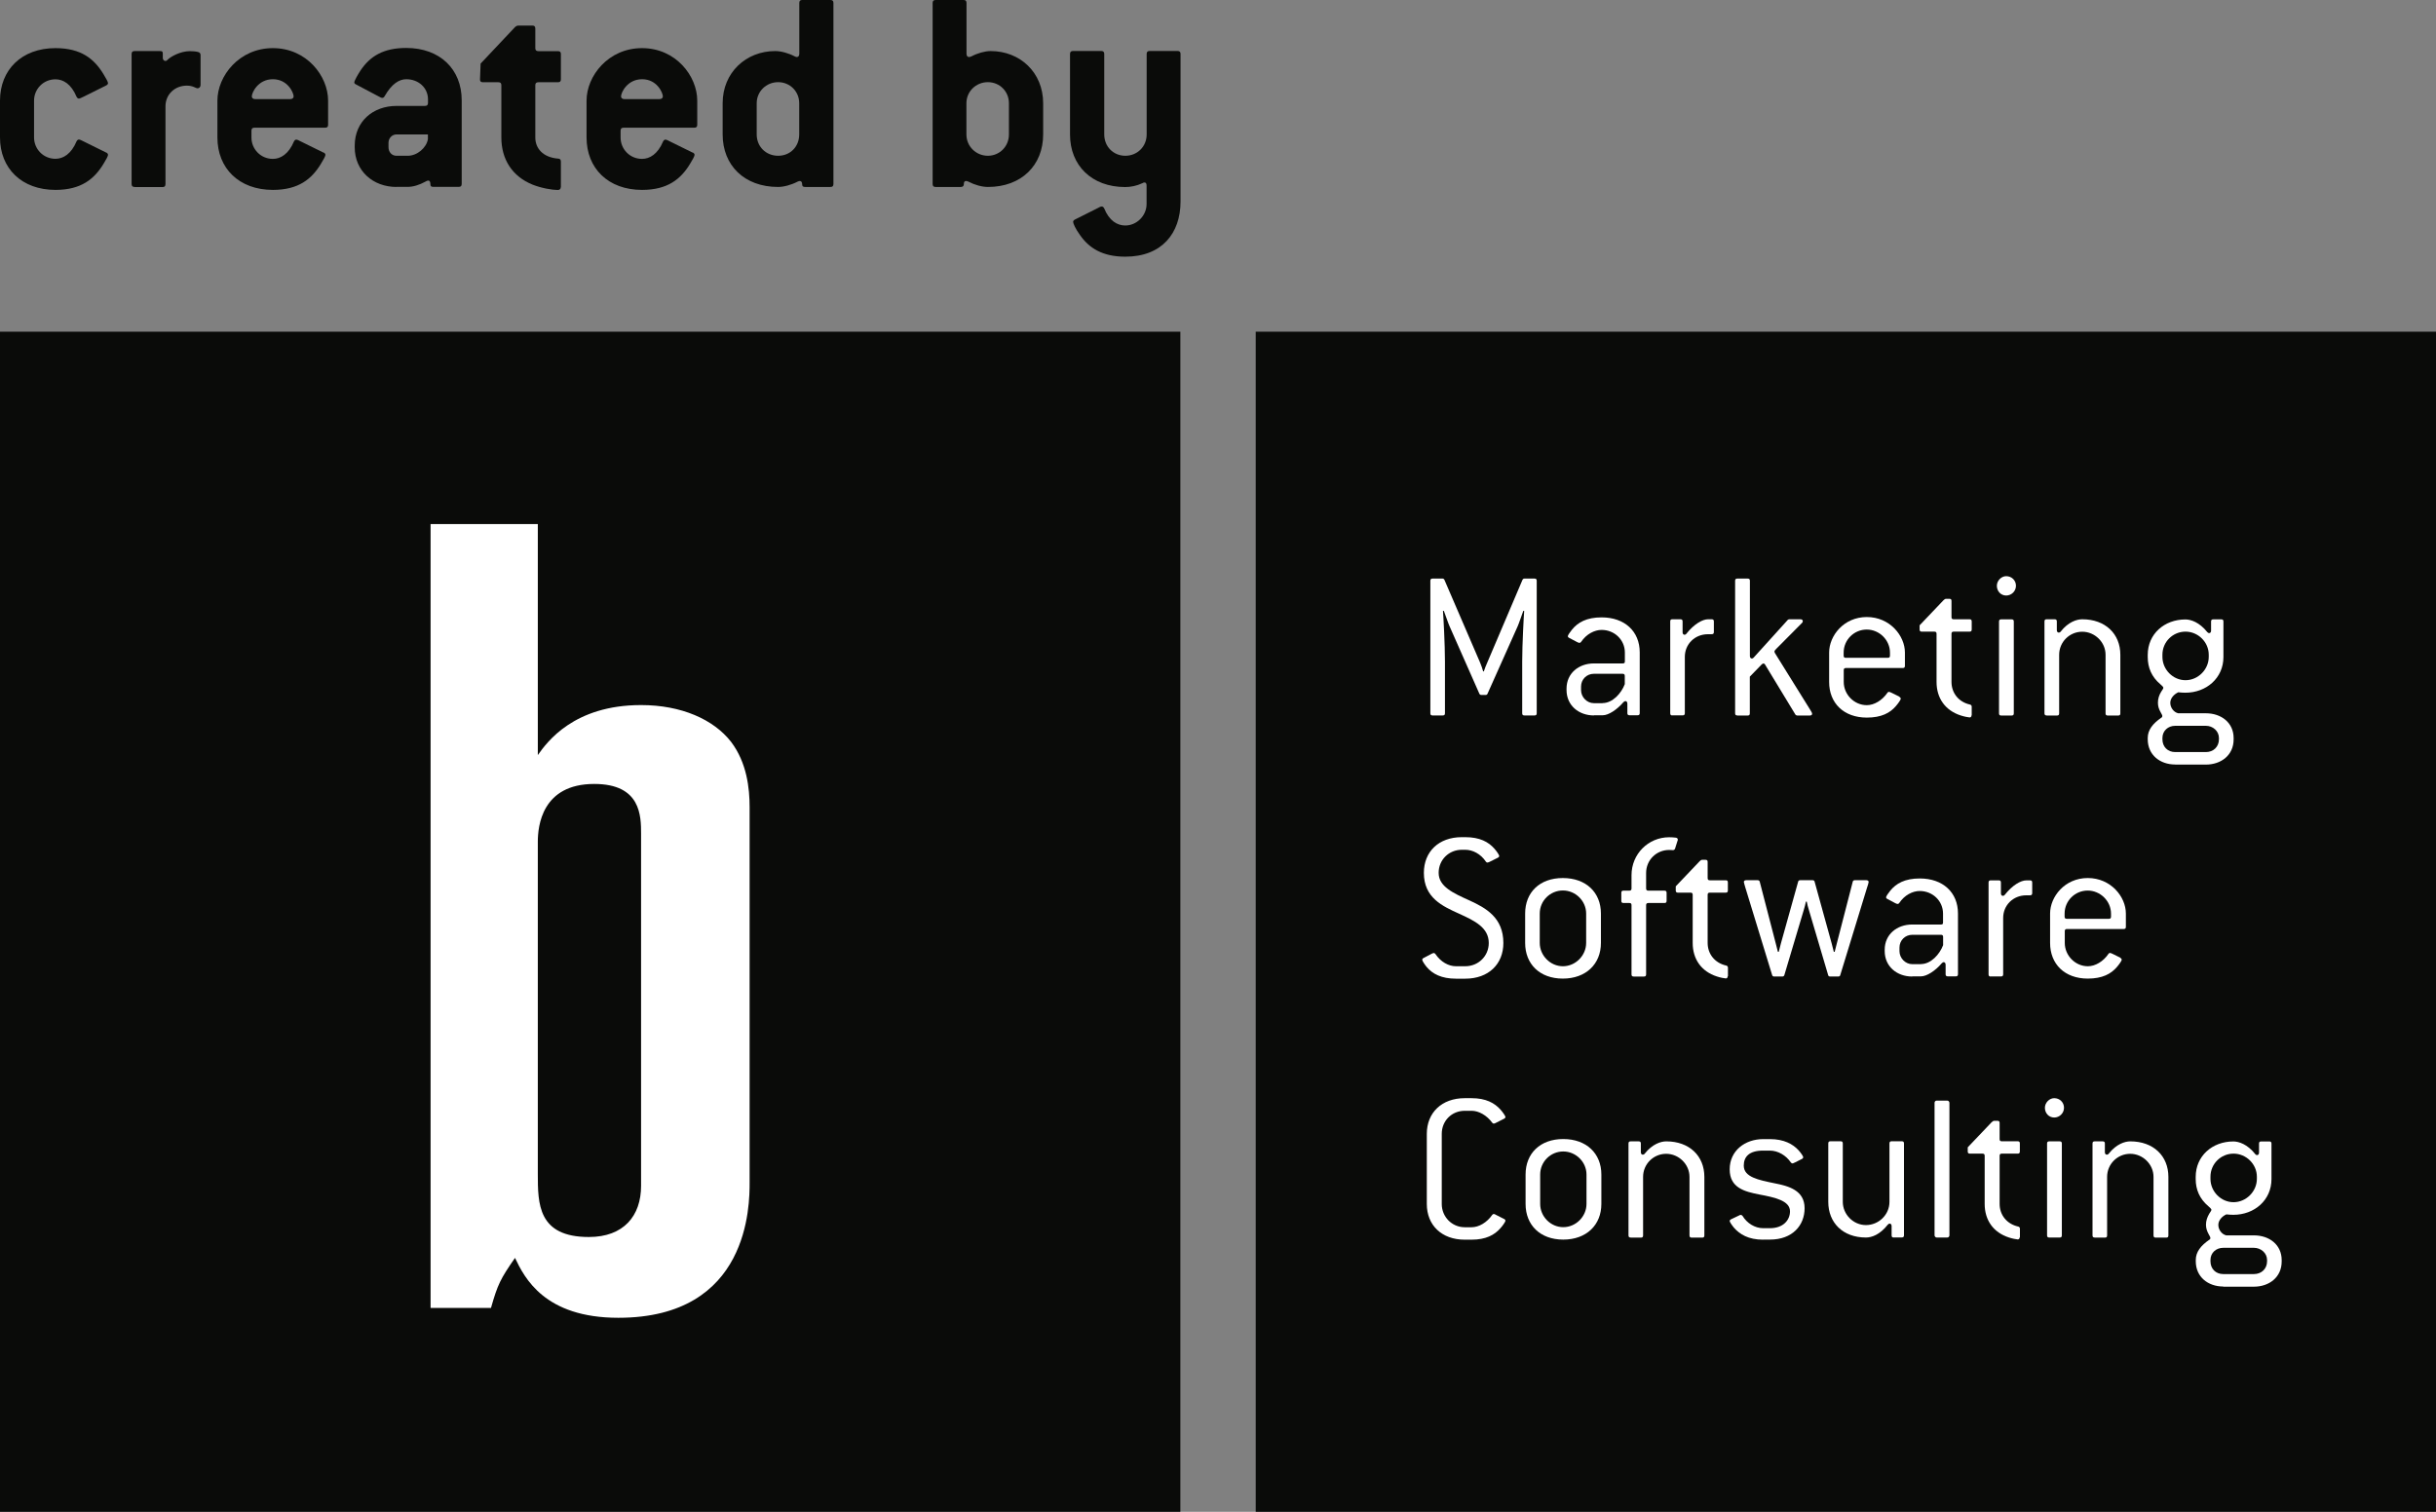
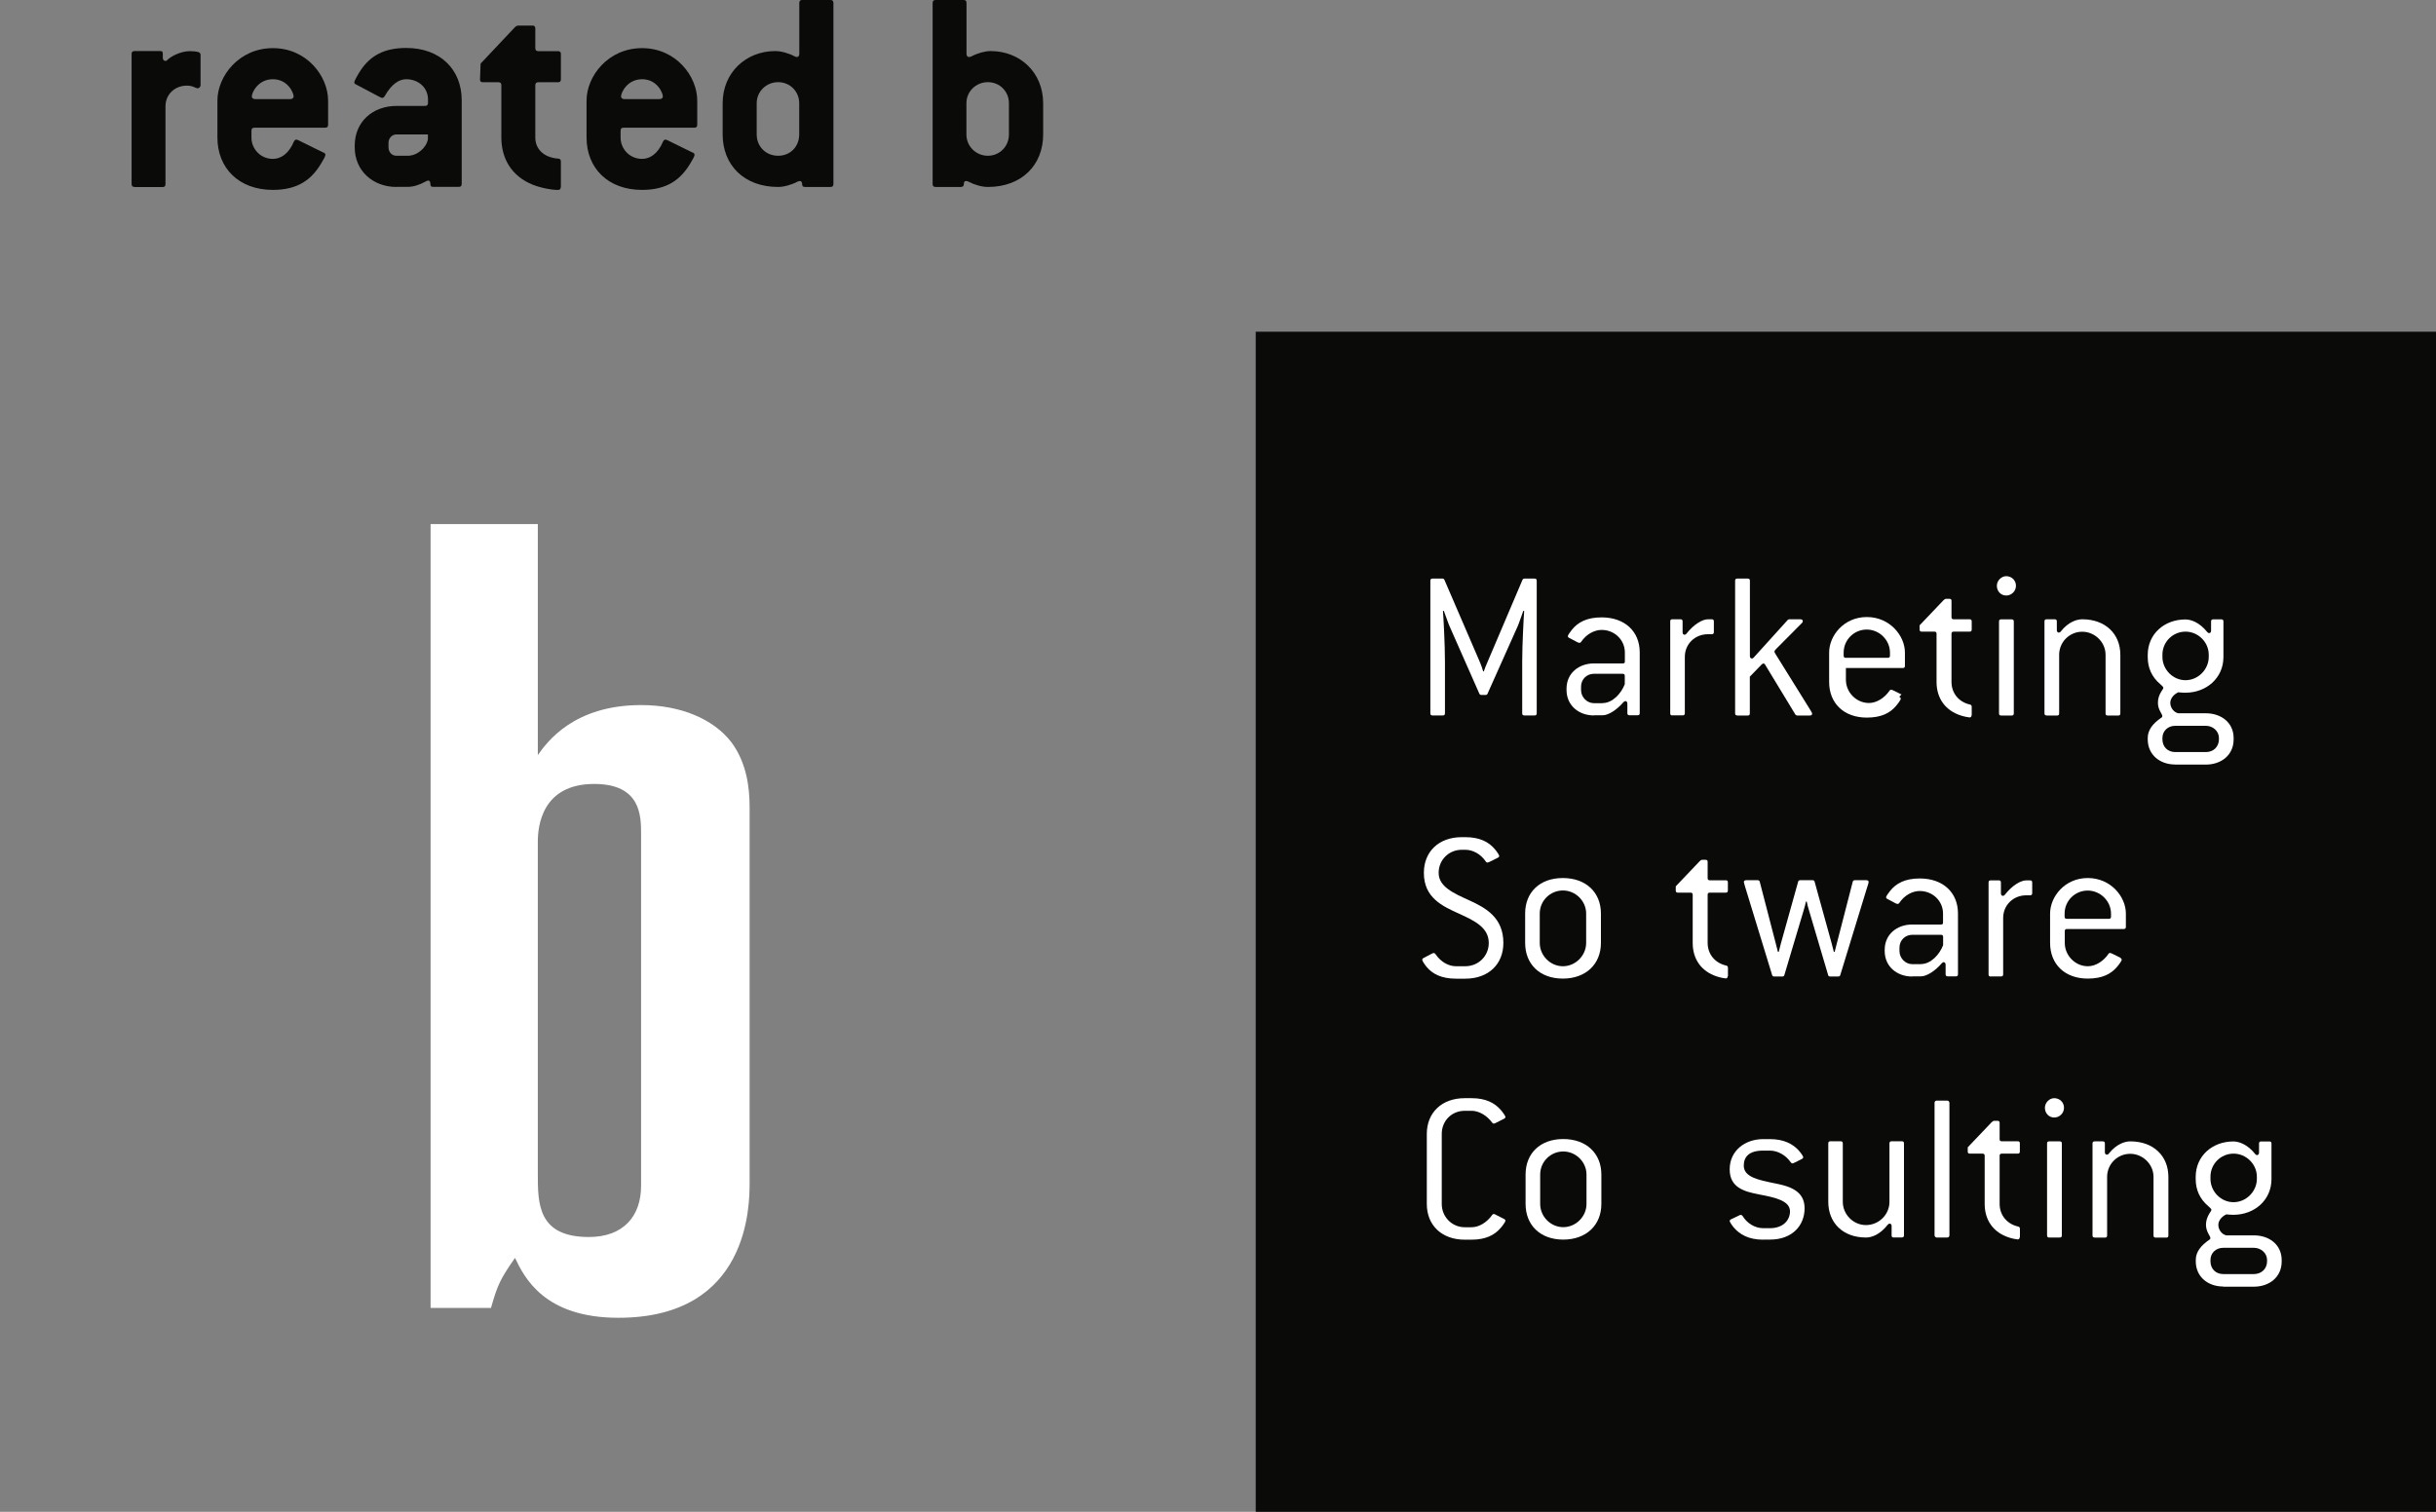
<svg xmlns="http://www.w3.org/2000/svg" id="Ebene_1" viewBox="0 0 281.91 174.99">
  <rect x="0" y="0" width="281.91" height="174.99" fill="#808080" stroke="none" />
  <defs>
    <style>.cls-1{fill:#0a0b09;}.cls-1,.cls-2{stroke-width:0px;}.cls-2{fill:#fff;}</style>
  </defs>
  <path class="cls-1" d="M116.76,11.95c0-1.37-1.07-2.44-2.44-2.44s-2.48,1.07-2.48,2.44v3.61c0,1.41,1.14,2.47,2.48,2.47s2.44-1.06,2.44-2.47v-3.61ZM108.28,21.64c-.24,0-.35-.1-.35-.35V.35c0-.25.11-.35.35-.35h3.23c.24,0,.34.1.34.35v5.87c0,.24.11.38.28.38.1,0,.17-.03.28-.07.72-.38,1.58-.62,2.23-.62,3.4,0,6.08,2.47,6.08,6.04v3.61c0,3.57-2.51,6.08-6.39,6.08-.69,0-1.55-.24-2.27-.62-.1-.04-.17-.07-.28-.07-.17,0-.24.14-.24.38,0,.17-.1.31-.34.31h-2.92Z" />
-   <path class="cls-1" d="M12.29,17.65c.14.07.21.17.21.28,0,.14-.24.58-.52,1.03-1.06,1.75-2.58,3.02-5.56,3.02-3.92,0-6.42-2.5-6.42-6.07v-4.26c0-3.57,2.51-6.08,6.42-6.08,2.99,0,4.5,1.27,5.56,3.02.28.45.52.89.52,1.03,0,.1-.07.2-.21.27l-2.57,1.28c-.28.13-.48.24-.59.24-.1,0-.2-.07-.27-.21-.62-1.48-1.55-2.02-2.44-2.02-1.41,0-2.48,1.13-2.48,2.47v4.26c0,1.34,1.07,2.47,2.48,2.47.89,0,1.82-.55,2.44-2.02.07-.14.17-.21.27-.21.11,0,.32.1.59.24l2.57,1.27Z" />
  <path class="cls-1" d="M15.58,21.64c-.24,0-.35-.1-.35-.35V6.25c0-.24.11-.34.35-.34h2.92c.24,0,.34.03.34.31v.48c0,.21.14.35.28.35s.17-.03.24-.1c.35-.38,1.51-1.03,2.61-1.03.35,0,.69.03.96.1.18.04.28.17.28.35v3.47c0,.24-.17.38-.35.38-.2,0-.52-.31-1.23-.31-1.41,0-2.48,1.02-2.48,2.4v8.99c0,.25-.1.35-.34.35h-3.23Z" />
  <path class="cls-1" d="M33.6,11.47c.24,0,.38-.14.38-.31,0-.42-.68-1.99-2.4-1.99s-2.44,1.55-2.44,1.99c0,.17.14.31.38.31h4.09ZM37.45,17.65c.14.07.21.17.21.28,0,.14-.24.58-.52,1.03-1.06,1.75-2.58,3.02-5.56,3.02-3.92,0-6.42-2.5-6.42-6.07v-4.26c0-2.85,2.51-6.08,6.42-6.08s6.39,3.23,6.39,6.08v2.79c0,.24-.1.34-.35.34h-8.17c-.24,0-.35.1-.35.35v.79c0,1.34,1.07,2.47,2.48,2.47.89,0,1.82-.55,2.44-2.02.07-.14.17-.21.27-.21.11,0,.32.1.58.24l2.58,1.27Z" />
  <path class="cls-1" d="M47.19,18.03c1.09,0,2.16-.92,2.33-1.92v-.55h-3.64c-.52,0-.92.45-.92.96v.52c0,.55.37.99.92.99h1.31ZM45.89,21.64c-2.72,0-4.84-1.85-4.84-4.6v-.17c0-2.82,2.12-4.61,4.84-4.61h3.29c.25,0,.35-.13.35-.34v-.42c0-1.34-1.1-2.33-2.51-2.33-.82,0-1.68.52-2.5,1.95-.07.14-.18.21-.28.21-.14,0-.28-.11-.42-.17l-2.61-1.38c-.14-.07-.21-.14-.21-.24,0-.18.38-.86.72-1.38,1.1-1.65,2.65-2.61,5.29-2.61,3.92,0,6.42,2.48,6.42,6.05v9.68c0,.25-.1.35-.35.35h-2.92c-.24,0-.35-.07-.35-.28,0-.27-.07-.45-.24-.45-.1,0-.21.04-.31.11-.75.41-1.45.62-2.09.62h-1.31Z" />
  <path class="cls-1" d="M64.9,21.64c0,.24-.14.35-.35.35-.65,0-1.89-.21-2.92-.62-2.37-.96-3.61-2.95-3.61-5.45v-6.05c0-.24-.1-.35-.34-.35h-1.78c-.25,0-.35-.1-.35-.31s.04-.92.07-1.85l3.95-4.19c.11-.11.24-.21.42-.21h1.62c.24,0,.34.1.34.35v2.26c0,.24.11.35.35.35h2.26c.25,0,.35.1.35.34v2.92c0,.24-.1.34-.35.34h-2.26c-.24,0-.35.11-.35.35v6.05c0,1.23.86,2.3,2.65,2.44.21,0,.31.13.31.34v2.95Z" />
  <path class="cls-1" d="M76.33,11.47c.24,0,.38-.14.38-.31,0-.42-.68-1.99-2.4-1.99s-2.44,1.55-2.44,1.99c0,.17.14.31.38.31h4.09ZM80.17,17.65c.14.07.21.17.21.28,0,.14-.24.58-.52,1.03-1.06,1.75-2.58,3.02-5.56,3.02-3.92,0-6.42-2.5-6.42-6.07v-4.26c0-2.85,2.51-6.08,6.42-6.08s6.39,3.23,6.39,6.08v2.79c0,.24-.1.34-.35.34h-8.17c-.24,0-.35.1-.35.35v.79c0,1.34,1.07,2.47,2.48,2.47.89,0,1.82-.55,2.44-2.02.07-.14.17-.21.27-.21.11,0,.32.1.58.24l2.58,1.27Z" />
  <path class="cls-1" d="M92.49,11.95c0-1.37-1.07-2.44-2.44-2.44s-2.48,1.07-2.48,2.44v3.61c0,1.41,1.07,2.47,2.48,2.47s2.44-1.06,2.44-2.47v-3.61ZM93.18,21.64c-.24,0-.35-.07-.35-.31s-.1-.38-.27-.38c-.07,0-.14.03-.25.07-.72.38-1.61.62-2.26.62-3.92,0-6.42-2.51-6.42-6.08v-3.61c0-3.57,2.72-6.04,6.08-6.04.68,0,1.55.24,2.27.62.1.04.14.07.24.07.17,0,.28-.14.28-.38V.35c0-.25.1-.35.34-.35h3.26c.25,0,.35.1.35.35v20.94c0,.25-.1.35-.35.35h-2.92Z" />
-   <path class="cls-1" d="M127.12,24.04c.17-.1.28-.14.38-.14s.21.07.28.21c.58,1.44,1.51,1.99,2.44,1.99,1.34,0,2.47-1.14,2.47-2.48v-2.12c0-.25-.07-.38-.24-.38-.11,0-.17.04-.24.08-.65.31-1.35.45-1.99.45-3.89,0-6.39-2.51-6.39-6.08V6.25c0-.24.11-.35.35-.35h3.26c.24,0,.35.11.35.35v9.31c0,1.41,1.06,2.47,2.44,2.47s2.47-1.06,2.47-2.47V6.25c0-.24.1-.35.35-.35h3.22c.25,0,.35.11.35.35v17.07c0,3.68-2.16,6.39-6.39,6.39-2.69,0-4.22-1.03-5.25-2.51-.55-.76-.79-1.35-.79-1.52,0-.1.07-.2.21-.27l2.75-1.38Z" />
-   <rect class="cls-1" x="0" y="38.39" width="136.6" height="136.6" />
  <path class="cls-2" d="M49.84,60.66h12.4v26.74c1.08-1.54,4.19-5.79,11.95-5.79,4.66,0,8.39,1.66,10.41,4.25,1.84,2.43,2.15,5.38,2.15,7.58v43.43c0,2.56,0,15.66-15.19,15.66-8.54,0-10.86-4.62-11.96-6.93-1.69,2.43-2.01,3.08-2.78,5.79h-6.99V60.66ZM74.19,96.53c0-2.06,0-5.79-5.42-5.79-6.06,0-6.53,4.89-6.53,6.69v38.42c0,3.48,0,7.33,5.91,7.33,4.03,0,6.04-2.45,6.04-5.92v-40.74Z" />
  <rect class="cls-1" x="145.32" y="38.39" width="136.6" height="136.6" />
  <path class="cls-2" d="M165.78,82.81c-.18,0-.25-.08-.25-.25v-15.34c0-.18.08-.25.25-.25h1.16c.1,0,.17.05.22.15l4.13,9.58c.08.18.31.81.35,1.01h.08c.05-.2.3-.81.38-.98l4.09-9.61c.05-.1.12-.15.22-.15h1.18c.18,0,.25.08.25.25v15.34c0,.18-.08.25-.25.25h-1.18c-.18,0-.25-.08-.25-.25v-5.99c0-1.99.18-5.25.23-5.85l-.1-.02c-.08.2-.55,1.58-.65,1.78l-3.49,7.81c-.05.11-.12.15-.22.15h-.5c-.11,0-.18-.05-.23-.15l-3.45-7.81c-.11-.22-.58-1.58-.66-1.78l-.1.02c.05.6.23,3.85.23,5.85v5.99c0,.18-.08.25-.25.25h-1.18Z" />
  <path class="cls-2" d="M185.46,81.38c1.16,0,2.17-1.13,2.57-2.19v-.95c0-.18-.08-.25-.25-.25h-3.33c-.83,0-1.48.65-1.48,1.48v.41c0,.81.68,1.51,1.48,1.51h1.01ZM184.46,82.81c-1.76,0-3.17-1.16-3.17-2.95v-.15c0-1.78,1.41-2.92,3.17-2.92h3.33c.17,0,.25-.05.25-.22v-1.04c0-1.48-1.21-2.62-2.69-2.62-.83,0-1.76.48-2.37,1.38-.05.08-.13.12-.2.12-.08,0-.18-.05-.28-.1l-.91-.48c-.1-.05-.15-.12-.15-.2,0-.1.28-.51.48-.75.68-.84,1.69-1.42,3.43-1.42,2.67,0,4.41,1.62,4.41,4.05v7.03c0,.18-.08.25-.25.25h-.93c-.18,0-.25-.08-.25-.25v-1.08c0-.21-.1-.31-.22-.31-.08,0-.15.05-.23.12-.75.88-1.74,1.52-2.39,1.52h-1.01Z" />
  <path class="cls-2" d="M193.54,82.81c-.18,0-.25-.08-.25-.25v-10.63c0-.18.07-.25.25-.25h.93c.18,0,.25.08.25.25v1.26c0,.18.1.28.22.28.08,0,.15-.02.23-.13.88-1.11,1.86-1.66,2.49-1.66h.43c.18,0,.25.08.25.25v1.23c0,.21-.1.25-.31.25h-.38c-1.51,0-2.67,1.14-2.67,2.62v6.52c0,.18-.08.25-.25.25h-1.21Z" />
  <path class="cls-2" d="M201.05,82.81c-.18,0-.25-.08-.25-.25v-15.34c0-.18.08-.25.25-.25h1.21c.18,0,.25.08.25.25v8.72c0,.18.1.28.23.28.07,0,.12-.02.2-.1l3.9-4.31c.05-.08.15-.13.25-.13h1.26c.18,0,.28.08.28.21,0,.07-.02.15-.1.22l-2.95,2.97c-.13.15-.23.23-.23.33s.08.23.18.38l3.93,6.32c.12.21.25.38.25.51s-.1.2-.28.2h-1.44c-.08,0-.18-.05-.22-.12l-3.49-5.75c-.05-.1-.12-.15-.2-.15-.05,0-.12.02-.2.1l-1.38,1.42v4.25c0,.18-.08.25-.25.25h-1.21Z" />
-   <path class="cls-2" d="M218.47,76.14c.18,0,.25-.08.25-.25v-.35c0-1.46-1.23-2.67-2.69-2.67s-2.67,1.18-2.67,2.67v.35c0,.18.07.25.25.25h4.86ZM219.79,80.65c.1.05.18.13.18.23s-.25.48-.55.83c-.68.81-1.69,1.35-3.38,1.35-2.67,0-4.36-1.68-4.36-4.12v-3.41c0-1.94,1.69-4.11,4.36-4.11s4.41,2.17,4.41,4.11v1.54c0,.18-.08.25-.25.25h-6.58c-.18,0-.25.08-.25.25v1.36c0,1.46,1.21,2.69,2.67,2.69.85,0,1.78-.55,2.39-1.44.05-.08.1-.1.18-.1.07,0,.15.05.28.1l.91.45Z" />
+   <path class="cls-2" d="M218.47,76.14c.18,0,.25-.08.25-.25v-.35c0-1.46-1.23-2.67-2.69-2.67s-2.67,1.18-2.67,2.67v.35c0,.18.07.25.25.25h4.86ZM219.79,80.65c.1.05.18.13.18.23s-.25.48-.55.83c-.68.81-1.69,1.35-3.38,1.35-2.67,0-4.36-1.68-4.36-4.12v-3.41c0-1.94,1.69-4.11,4.36-4.11s4.41,2.17,4.41,4.11v1.54c0,.18-.08.25-.25.25h-6.58v1.36c0,1.46,1.21,2.69,2.67,2.69.85,0,1.78-.55,2.39-1.44.05-.08.1-.1.18-.1.07,0,.15.05.28.1l.91.45Z" />
  <path class="cls-2" d="M228.16,82.79c0,.15-.08.25-.22.25-.13,0-.65-.1-1.04-.23-1.78-.58-2.79-1.99-2.79-3.88v-5.57c0-.18-.08-.25-.25-.25h-1.46c-.18,0-.25-.08-.25-.25v-.48l2.75-2.89c.11-.11.21-.18.31-.18h.38c.18,0,.25.07.25.25v1.87c0,.18.08.25.25.25h1.84c.17,0,.25.07.25.25v.93c0,.18-.08.25-.25.25h-1.84c-.18,0-.25.08-.25.25v5.57c0,1.26.8,2.32,2.14,2.62.12.02.2.12.2.25v.98Z" />
  <path class="cls-2" d="M231.59,82.82c-.18,0-.25-.08-.25-.25v-10.63c0-.18.08-.25.25-.25h1.21c.18,0,.25.08.25.25v10.63c0,.18-.08.25-.25.25h-1.21ZM232.17,68.93c-.63,0-1.08-.51-1.08-1.13,0-.58.51-1.11,1.08-1.11.63,0,1.13.48,1.13,1.11s-.52,1.13-1.13,1.13" />
  <path class="cls-2" d="M236.85,82.81c-.18,0-.25-.08-.25-.25v-10.63c0-.18.08-.25.25-.25h.93c.18,0,.25.08.25.25v1.01c0,.18.1.28.22.28.08,0,.15-.02.23-.12.88-1.12,1.86-1.42,2.49-1.42,2.68,0,4.41,1.69,4.41,4.11v6.78c0,.18-.07.25-.25.25h-1.21c-.18,0-.25-.08-.25-.25v-6.78c0-1.46-1.24-2.67-2.7-2.67s-2.67,1.18-2.67,2.67v6.78c0,.18-.08.25-.25.25h-1.21Z" />
  <path class="cls-2" d="M255.28,87.05c.88,0,1.51-.62,1.51-1.48v-.15c0-.8-.7-1.41-1.51-1.41h-3.55c-.83,0-1.48.58-1.48,1.41v.15c0,.86.6,1.48,1.48,1.48h3.55ZM255.61,75.78c0-1.46-1.23-2.67-2.69-2.67s-2.67,1.18-2.67,2.67v.25c0,1.46,1.21,2.7,2.67,2.7s2.69-1.24,2.69-2.7v-.25ZM251.73,88.49c-1.76,0-3.18-1.11-3.18-2.92v-.15c0-.93.58-1.66,1.56-2.34.1-.05.13-.13.13-.2,0-.1-.11-.28-.18-.41-.23-.4-.33-.73-.33-1.13,0-.45.12-.86.38-1.28.08-.13.25-.35.25-.45s-.2-.28-.35-.41c-1.01-.85-1.46-1.92-1.46-3.15v-.25c0-2.42,1.92-4.1,4.36-4.1.63,0,1.61.32,2.52,1.45.08.1.15.13.23.13.12,0,.22-.1.22-.28v-1.06c0-.18.08-.25.25-.25h.93c.18,0,.25.07.25.25v4.11c0,2.42-1.96,4.13-4.41,4.13-.23,0-.58-.02-.81-.05-.48.21-.93.68-.93,1.22s.38,1.08.91,1.21h3.2c1.78,0,3.22,1.08,3.22,2.87v.15c0,1.84-1.46,2.92-3.22,2.92h-3.55Z" />
  <path class="cls-2" d="M168.5,113.28c-1.68,0-2.72-.55-3.4-1.36-.23-.28-.51-.7-.51-.83,0-.08.05-.15.15-.2l.95-.5c.08-.03.15-.08.23-.08s.15.05.2.12c.61.91,1.52,1.41,2.37,1.41h1.08c1.52,0,2.72-1.18,2.72-2.69,0-1.78-1.62-2.57-3.41-3.38-1.94-.88-4.1-1.84-4.1-4.74,0-2.44,1.71-4.13,4.39-4.13h.4c1.68,0,2.69.55,3.38,1.34.28.32.55.73.55.83s-.08.18-.18.22l-.86.43c-.09.05-.25.12-.32.12s-.12-.02-.18-.1c-.6-.91-1.54-1.38-2.39-1.38h-.4c-1.49,0-2.68,1.16-2.68,2.67,0,1.59,1.69,2.35,3.58,3.2,1.87.86,3.91,1.97,3.91,4.92,0,2.45-1.72,4.13-4.41,4.13h-1.08Z" />
  <path class="cls-2" d="M183.56,105.74c0-1.46-1.23-2.67-2.69-2.67s-2.68,1.18-2.68,2.67v3.4c0,1.46,1.22,2.7,2.68,2.7s2.69-1.24,2.69-2.7v-3.4ZM176.5,105.74c0-2.45,1.68-4.11,4.36-4.11s4.41,1.66,4.41,4.11v3.4c0,2.45-1.74,4.13-4.41,4.13s-4.36-1.68-4.36-4.13v-3.4Z" />
-   <path class="cls-2" d="M189.06,113.03c-.18,0-.25-.08-.25-.25v-8.01c0-.18-.07-.25-.25-.25h-.68c-.18,0-.25-.08-.25-.25v-.93c0-.18.08-.25.25-.25h.68c.18,0,.25-.08.25-.25v-1.54c0-2.45,1.94-4.39,4.36-4.39.25,0,.55.02.78.05.17.03.22.13.22.25l-.32,1.01c-.03.1-.13.18-.23.18s-.28-.02-.45-.02c-1.48,0-2.67,1.16-2.67,2.67v1.79c0,.17.08.25.25.25h1.87c.18,0,.25.08.25.25v.93c0,.18-.08.25-.25.25h-1.87c-.17,0-.25.08-.25.25v8.01c0,.18-.08.25-.25.25h-1.18Z" />
  <path class="cls-2" d="M199.94,113c0,.15-.08.25-.22.25-.13,0-.66-.1-1.04-.23-1.78-.58-2.79-1.99-2.79-3.88v-5.57c0-.18-.08-.25-.25-.25h-1.46c-.18,0-.25-.08-.25-.25v-.48l2.75-2.89c.1-.11.2-.18.31-.18h.38c.18,0,.25.07.25.25v1.87c0,.18.08.25.25.25h1.84c.18,0,.25.07.25.25v.93c0,.18-.08.25-.25.25h-1.84c-.18,0-.25.08-.25.25v5.57c0,1.26.81,2.32,2.15,2.62.12.02.2.12.2.25v.98Z" />
  <path class="cls-2" d="M205.33,113.03c-.13,0-.22-.05-.25-.18l-3.1-10.13c-.05-.21-.17-.54-.17-.63,0-.13.1-.21.28-.21h1.31c.12,0,.22.05.25.18l1.85,7.13c.1.41.17.63.25.98h.1c.08-.35.15-.58.25-.98l1.99-7.13c.02-.12.12-.18.25-.18h1.41c.13,0,.23.05.25.18l1.97,7.13c.09.35.17.63.25.98h.1c.08-.35.15-.58.25-.98l1.84-7.13c.02-.12.12-.18.25-.18h1.31c.18,0,.28.08.28.21,0,.09-.1.4-.2.7l-3.08,10.06c-.02.13-.12.18-.25.18h-.91c-.13,0-.23-.05-.25-.18l-2.22-7.51c-.13-.4-.18-.63-.25-.98h-.1c-.08.35-.12.58-.25.98l-2.24,7.51c-.03.13-.13.18-.25.18h-.91Z" />
  <path class="cls-2" d="M222.3,111.59c1.16,0,2.17-1.13,2.57-2.19v-.95c0-.18-.08-.25-.25-.25h-3.32c-.83,0-1.48.65-1.48,1.48v.41c0,.81.68,1.51,1.48,1.51h1.01ZM221.29,113.03c-1.76,0-3.18-1.16-3.18-2.95v-.15c0-1.78,1.42-2.92,3.18-2.92h3.32c.18,0,.25-.05.25-.22v-1.04c0-1.48-1.21-2.62-2.7-2.62-.83,0-1.76.48-2.36,1.38-.05.08-.13.12-.2.12-.08,0-.18-.05-.28-.1l-.9-.48c-.11-.05-.15-.12-.15-.2,0-.1.28-.51.48-.75.68-.84,1.69-1.42,3.42-1.42,2.68,0,4.42,1.62,4.42,4.05v7.03c0,.18-.08.25-.25.25h-.93c-.18,0-.25-.08-.25-.25v-1.08c0-.21-.1-.31-.22-.31-.08,0-.15.05-.23.13-.75.88-1.74,1.51-2.39,1.51h-1.01Z" />
  <path class="cls-2" d="M230.38,113.03c-.18,0-.25-.08-.25-.25v-10.63c0-.18.08-.25.25-.25h.93c.18,0,.25.08.25.25v1.26c0,.18.1.28.22.28.08,0,.15-.02.23-.12.88-1.12,1.86-1.67,2.49-1.67h.43c.18,0,.25.08.25.25v1.23c0,.21-.1.25-.31.25h-.38c-1.51,0-2.67,1.14-2.67,2.62v6.52c0,.18-.08.25-.25.25h-1.21Z" />
  <path class="cls-2" d="M244.05,106.35c.18,0,.25-.08.25-.25v-.35c0-1.46-1.24-2.67-2.7-2.67s-2.67,1.18-2.67,2.67v.35c0,.18.08.25.25.25h4.86ZM245.36,110.86c.1.05.18.13.18.23s-.25.48-.55.83c-.68.8-1.68,1.35-3.38,1.35-2.67,0-4.36-1.68-4.36-4.13v-3.4c0-1.94,1.69-4.11,4.36-4.11s4.41,2.17,4.41,4.11v1.54c0,.18-.08.25-.25.25h-6.57c-.18,0-.25.08-.25.25v1.36c0,1.46,1.21,2.7,2.67,2.7.86,0,1.79-.55,2.39-1.44.05-.08.1-.1.18-.1s.15.05.28.1l.91.45Z" />
  <path class="cls-2" d="M169.51,143.49c-2.67,0-4.39-1.68-4.39-4.13v-8.12c0-2.44,1.72-4.13,4.39-4.13h.78c1.66,0,2.67.55,3.37,1.34.25.28.56.73.56.83s-.08.18-.18.22l-.95.48c-.08.05-.15.07-.22.07-.08,0-.13-.02-.18-.1-.62-.85-1.55-1.38-2.39-1.38h-.78c-1.52,0-2.67,1.16-2.67,2.67v8.12c0,1.46,1.15,2.69,2.67,2.69h.78c.85,0,1.78-.55,2.39-1.43.05-.08.11-.1.18-.1.07,0,.15.02.22.08l.95.48c.11.05.18.12.18.22s-.28.53-.58.86c-.68.78-1.68,1.33-3.35,1.33h-.78Z" />
  <path class="cls-2" d="M183.6,135.95c0-1.46-1.23-2.67-2.69-2.67s-2.67,1.18-2.67,2.67v3.4c0,1.46,1.21,2.69,2.67,2.69s2.69-1.23,2.69-2.69v-3.4ZM176.55,135.95c0-2.45,1.69-4.11,4.36-4.11s4.41,1.66,4.41,4.11v3.4c0,2.45-1.74,4.13-4.41,4.13s-4.36-1.68-4.36-4.13v-3.4Z" />
-   <path class="cls-2" d="M188.71,143.24c-.18,0-.25-.08-.25-.25v-10.63c0-.18.08-.25.25-.25h.93c.18,0,.25.08.25.25v1.01c0,.18.1.28.22.28.08,0,.15-.02.23-.12.88-1.11,1.86-1.42,2.49-1.42,2.68,0,4.41,1.69,4.41,4.11v6.78c0,.18-.07.25-.25.25h-1.22c-.17,0-.25-.08-.25-.25v-6.78c0-1.46-1.24-2.67-2.7-2.67s-2.67,1.18-2.67,2.67v6.78c0,.18-.08.25-.25.25h-1.21Z" />
  <path class="cls-2" d="M204.05,143.49c-1.72,0-2.72-.63-3.38-1.38-.25-.3-.5-.68-.5-.78,0-.08.05-.15.18-.21l.88-.42c.08-.05.15-.08.23-.08.07,0,.15.05.2.12.5.83,1.41,1.42,2.39,1.42h.78c1.56,0,2.32-.96,2.32-1.95,0-1.23-1.72-1.61-3.6-1.96-1.64-.33-3.38-.75-3.38-2.9s1.76-3.5,3.88-3.5h.78c1.63,0,2.65.58,3.3,1.28.3.33.55.71.55.81s-.08.18-.18.22l-.75.38c-.13.05-.23.12-.31.12s-.15-.05-.2-.12c-.55-.81-1.48-1.36-2.42-1.36h-.78c-1.64,0-2.24.73-2.24,1.74,0,1.33,1.71,1.66,3.55,2.04,1.64.32,3.49.81,3.49,2.89,0,1.97-1.39,3.63-4.01,3.63h-.78Z" />
  <path class="cls-2" d="M219.16,143.24c-.18,0-.25-.08-.25-.25v-1.08c0-.18-.1-.28-.22-.28-.08,0-.15.03-.23.13-.91,1.16-1.86,1.48-2.52,1.48-2.68,0-4.36-1.72-4.36-4.13v-6.76c0-.18.08-.25.25-.25h1.18c.18,0,.25.08.25.25v6.76c0,1.46,1.22,2.69,2.68,2.69s2.72-1.18,2.72-2.69v-6.76c0-.18.08-.25.25-.25h1.18c.18,0,.25.08.25.25v10.63c0,.18-.08.25-.25.25h-.93Z" />
  <rect class="cls-2" x="223.88" y="127.39" width="1.72" height="15.85" rx=".25" ry=".25" />
  <path class="cls-2" d="M233.73,143.21c0,.15-.08.25-.22.25-.13,0-.66-.1-1.04-.23-1.78-.58-2.79-1.99-2.79-3.88v-5.57c0-.18-.08-.25-.25-.25h-1.46c-.18,0-.25-.08-.25-.25v-.48l2.75-2.89c.11-.1.21-.18.31-.18h.38c.18,0,.25.08.25.25v1.87c0,.18.08.25.25.25h1.84c.18,0,.25.07.25.25v.93c0,.18-.08.25-.25.25h-1.84c-.18,0-.25.08-.25.25v5.57c0,1.26.81,2.32,2.15,2.62.12.02.2.12.2.25v.98Z" />
  <path class="cls-2" d="M237.15,143.24c-.18,0-.25-.08-.25-.25v-10.63c0-.18.08-.25.25-.25h1.21c.18,0,.25.08.25.25v10.63c0,.18-.08.25-.25.25h-1.21ZM237.73,129.35c-.63,0-1.08-.51-1.08-1.13,0-.58.51-1.11,1.08-1.11.63,0,1.13.48,1.13,1.11s-.52,1.13-1.13,1.13" />
  <path class="cls-2" d="M242.41,143.24c-.18,0-.25-.08-.25-.25v-10.63c0-.18.08-.25.25-.25h.93c.18,0,.25.08.25.25v1.01c0,.18.1.28.22.28.08,0,.15-.02.23-.12.88-1.11,1.86-1.42,2.49-1.42,2.68,0,4.41,1.69,4.41,4.11v6.78c0,.18-.07.25-.25.25h-1.22c-.17,0-.25-.08-.25-.25v-6.78c0-1.46-1.24-2.67-2.7-2.67s-2.67,1.18-2.67,2.67v6.78c0,.18-.08.25-.25.25h-1.21Z" />
  <path class="cls-2" d="M260.84,147.47c.88,0,1.52-.62,1.52-1.48v-.15c0-.8-.71-1.41-1.52-1.41h-3.55c-.83,0-1.48.58-1.48,1.41v.15c0,.86.6,1.48,1.48,1.48h3.55ZM261.18,136.2c0-1.46-1.24-2.67-2.7-2.67s-2.67,1.18-2.67,2.67v.25c0,1.46,1.21,2.7,2.67,2.7s2.7-1.24,2.7-2.7v-.25ZM257.29,148.91c-1.76,0-3.18-1.11-3.18-2.92v-.15c0-.93.58-1.66,1.56-2.34.11-.05.13-.13.13-.2,0-.1-.1-.28-.18-.41-.22-.4-.33-.73-.33-1.13,0-.45.13-.85.38-1.28.08-.13.25-.35.25-.45s-.2-.28-.35-.41c-1.01-.85-1.47-1.92-1.47-3.15v-.25c0-2.42,1.92-4.1,4.36-4.1.63,0,1.62.32,2.52,1.45.07.1.15.13.22.13.12,0,.23-.1.23-.28v-1.05c0-.18.07-.25.25-.25h.94c.17,0,.25.07.25.25v4.11c0,2.42-1.96,4.13-4.41,4.13-.22,0-.58-.02-.81-.05-.48.21-.93.68-.93,1.22s.38,1.08.91,1.21h3.2c1.79,0,3.22,1.08,3.22,2.87v.15c0,1.84-1.46,2.92-3.22,2.92h-3.55Z" />
</svg>